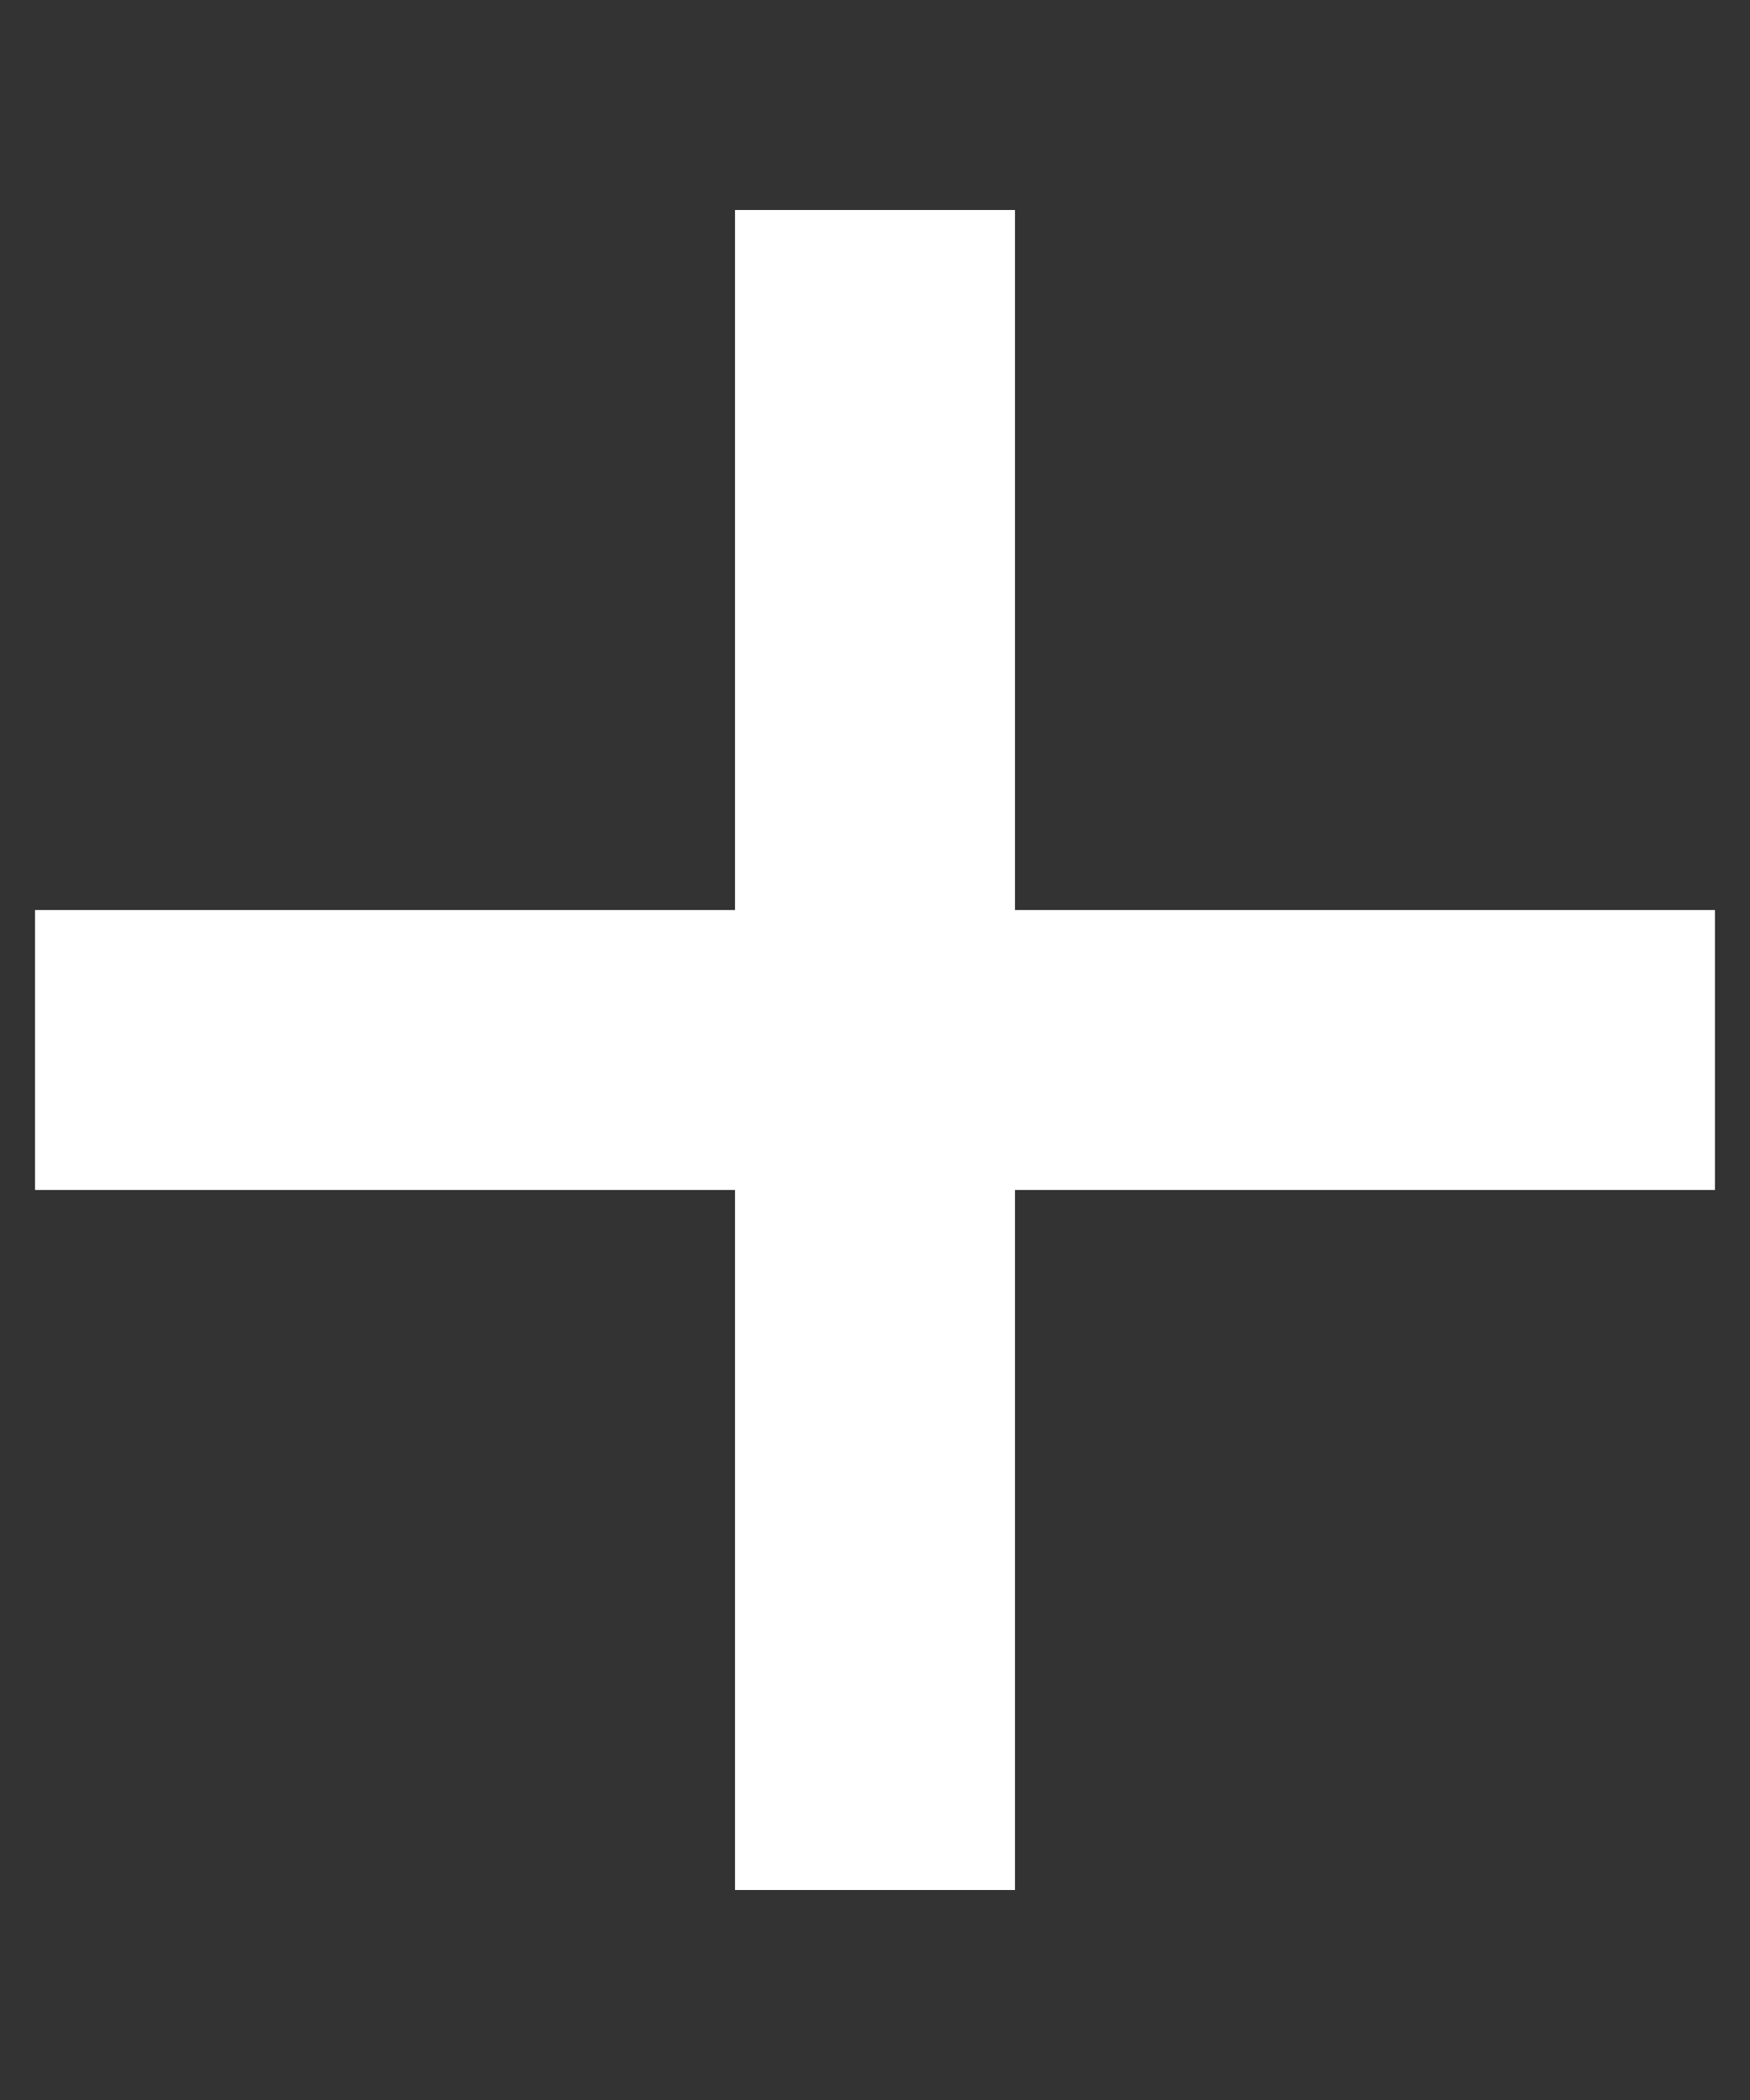
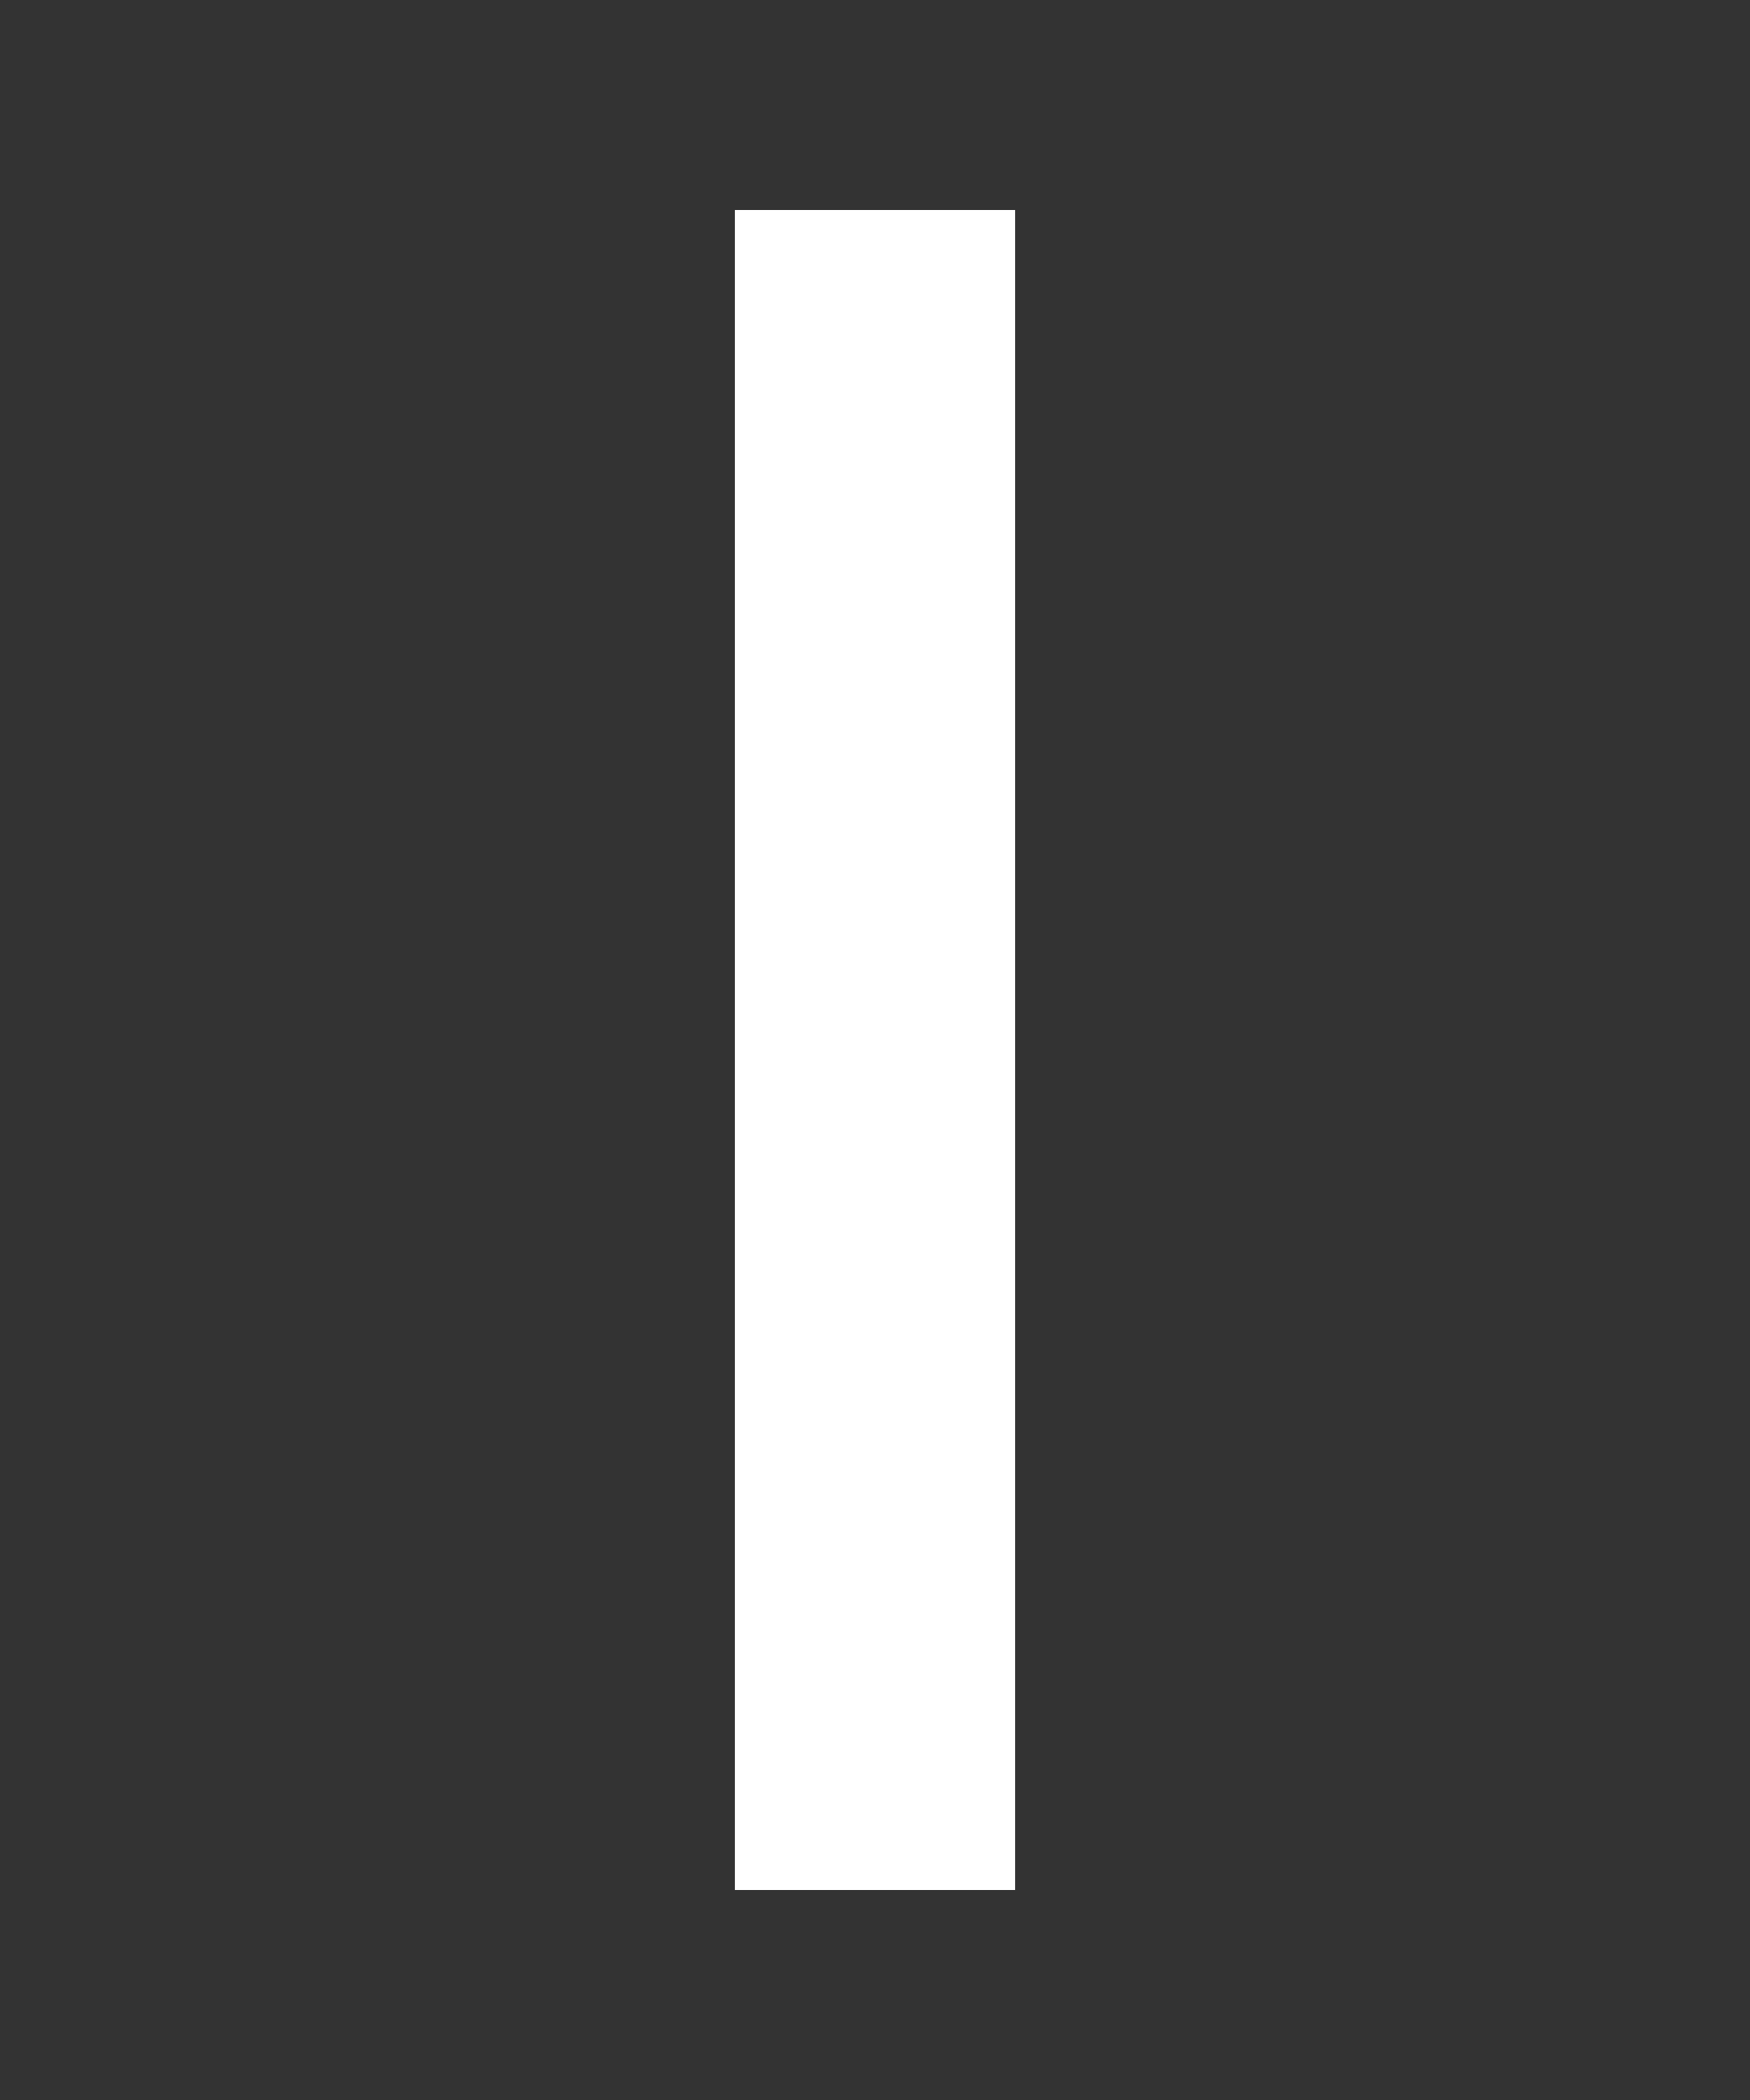
<svg xmlns="http://www.w3.org/2000/svg" width="25" height="30" viewBox="0 0 25 30" fill="none">
  <rect x="0" y="0" width="25" height="30" fill="#333333" stroke="none" />
-   <rect x="0.5" y="13" width="24" height="4" fill="white" />
  <rect x="14.5" y="3" width="24" height="4" transform="rotate(90 14.5 3)" fill="white" />
</svg>